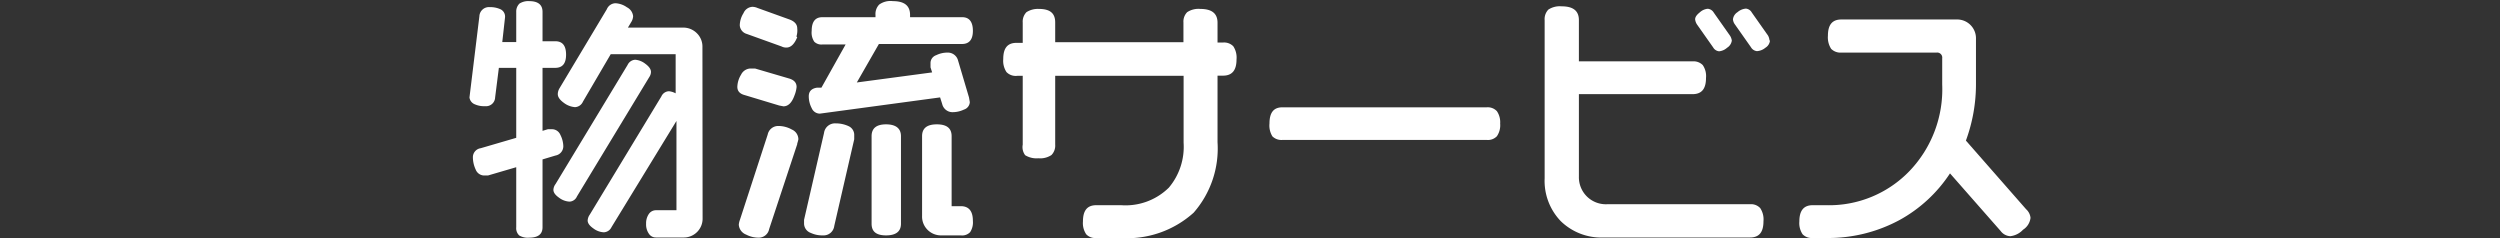
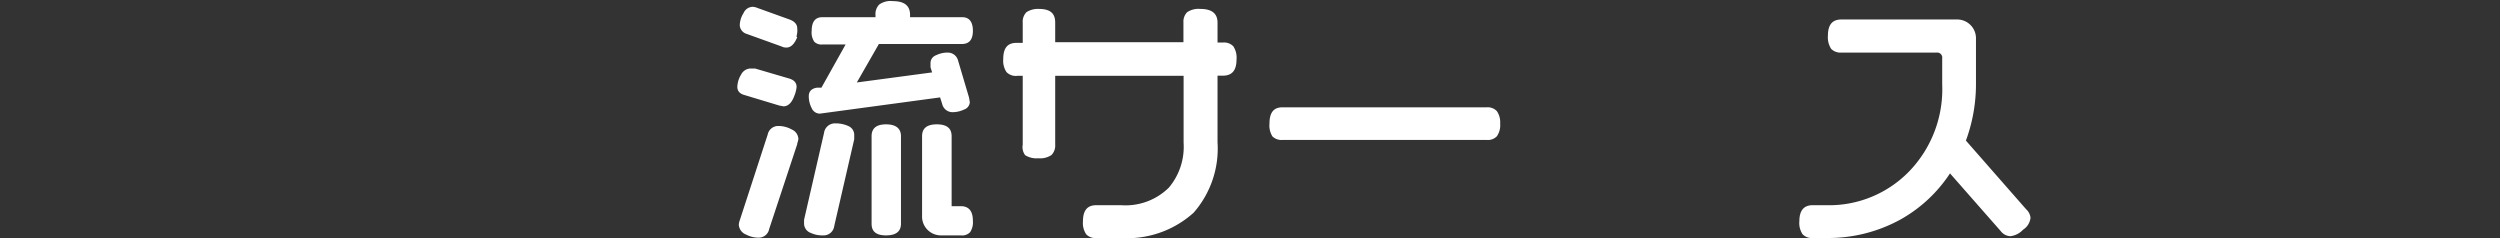
<svg xmlns="http://www.w3.org/2000/svg" viewBox="0 0 154 14.66">
  <rect x="0" y="0" width="154" height="14.66" fill="#333333" stroke="none" />
  <defs>
    <style>.cls-1{fill:#fff;}.cls-2{fill:none;}</style>
  </defs>
  <g id="レイヤー_2" data-name="レイヤー 2">
    <g id="レイヤー_1-2" data-name="レイヤー 1">
-       <path class="cls-1" d="M34.87,3.37c0,.54-.22.81-.67.81h-.78V8.06l.33-.1.26,0a.56.56,0,0,1,.51.35A1.62,1.62,0,0,1,34.7,9a.58.58,0,0,1-.48.58l-.8.24V14c0,.43-.28.64-.82.64a1,1,0,0,1-.62-.14.61.61,0,0,1-.18-.5V10.3l-1.74.51-.26,0a.57.57,0,0,1-.5-.37,1.81,1.81,0,0,1-.17-.74.56.56,0,0,1,.48-.57l2.19-.64V4.18H30.73L30.5,6a.56.56,0,0,1-.62.54,1.38,1.38,0,0,1-.62-.11A.52.52,0,0,1,28.92,6l.61-5a.59.59,0,0,1,.65-.56,1.48,1.48,0,0,1,.67.14.5.5,0,0,1,.26.49l-.17,1.52h.86V.73A.68.68,0,0,1,32,.22,1,1,0,0,1,32.6.07c.54,0,.82.22.82.66V2.54h.78C34.65,2.54,34.87,2.81,34.87,3.37ZM40,4.74,35.54,12.1a.52.52,0,0,1-.46.32,1.16,1.16,0,0,1-.64-.24c-.23-.16-.35-.32-.35-.49a.63.63,0,0,1,.13-.35L38.66,4a.55.55,0,0,1,.47-.32,1.16,1.16,0,0,1,.61.24q.36.26.36.51A.57.57,0,0,1,40,4.74Zm3.28,8.69a1.16,1.16,0,0,1-1.2,1.2H40.41a.51.51,0,0,1-.43-.22,1,1,0,0,1-.18-.63,1,1,0,0,1,.17-.6.53.53,0,0,1,.44-.23h1.26V7.45l-4,6.54a.55.55,0,0,1-.48.32,1.16,1.16,0,0,1-.64-.24c-.23-.16-.35-.32-.35-.49a.69.69,0,0,1,.13-.36l4.41-7.28a.53.53,0,0,1,.47-.32,1.1,1.1,0,0,1,.41.13V3.34h-4L35.91,6.26a.56.56,0,0,1-.49.34,1.29,1.29,0,0,1-.68-.26c-.25-.18-.38-.36-.38-.54a.72.72,0,0,1,.11-.37L37.38.57A.59.59,0,0,1,37.91.2a1.33,1.33,0,0,1,.71.25A.69.69,0,0,1,39,1a.75.75,0,0,1-.13.38l-.19.32h3.39a1.18,1.18,0,0,1,.86.35,1.15,1.15,0,0,1,.34.85Z" />
      <path class="cls-1" d="M48.94,5.88c-.16.45-.39.67-.68.67L48,6.5l-2.12-.64c-.31-.08-.46-.25-.46-.51a1.51,1.51,0,0,1,.23-.75.67.67,0,0,1,.57-.38l.29,0,2.08.61c.32.09.48.26.48.53A1.88,1.88,0,0,1,48.94,5.88Zm.17,3-1.73,5.23a.65.65,0,0,1-.64.53,1.66,1.66,0,0,1-.78-.19.7.7,0,0,1-.45-.61,1.14,1.14,0,0,1,.07-.3l1.71-5.25a.66.66,0,0,1,.64-.53,1.71,1.71,0,0,1,.85.22.66.66,0,0,1,.4.6A1.82,1.82,0,0,1,49.11,8.84Zm0-6.59c-.17.42-.39.64-.67.64a.63.63,0,0,1-.3-.07L46,2.09a.59.59,0,0,1-.43-.53,1.45,1.45,0,0,1,.23-.75.63.63,0,0,1,.56-.39.82.82,0,0,1,.3.07l2,.72q.45.18.45.54A1.25,1.25,0,0,1,49.06,2.25Zm3.51,6.29-1.23,5.34a.66.66,0,0,1-.69.58,1.67,1.67,0,0,1-.75-.15.62.62,0,0,1-.42-.57l0-.24,1.23-5.35a.68.68,0,0,1,.71-.59,1.88,1.88,0,0,1,.8.17.59.59,0,0,1,.35.57ZM59.93,1.9c0,.54-.23.81-.67.81H54.14L52.78,5.08l4.64-.62-.1-.31,0-.29a.51.51,0,0,1,.35-.46,1.55,1.55,0,0,1,.69-.16.65.65,0,0,1,.66.5L59.69,6l.05.29a.51.51,0,0,1-.36.46,1.64,1.64,0,0,1-.72.16.65.65,0,0,1-.62-.5L57.91,6,50.5,7A.55.55,0,0,1,50,6.66a1.58,1.58,0,0,1-.18-.73c0-.3.17-.48.51-.53l.27,0,1.49-2.66H50.66a.62.62,0,0,1-.5-.17A1,1,0,0,1,50,1.9c0-.56.22-.84.65-.84h3.28V.92a.83.83,0,0,1,.23-.64A1.19,1.19,0,0,1,55,.07c.71,0,1.06.28,1.06.85v.14h3.22C59.7,1.06,59.93,1.34,59.93,1.9ZM55.5,13.78c0,.48-.31.72-.92.72s-.89-.24-.89-.72V8.39c0-.49.3-.73.89-.73s.92.24.92.73Zm4.43-.17a1.09,1.09,0,0,1-.17.69.68.68,0,0,1-.57.2H58a1.17,1.17,0,0,1-.86-.34,1.15,1.15,0,0,1-.34-.86V8.39c0-.49.3-.73.91-.73s.91.24.91.73V12.7h.56C59.68,12.7,59.93,13,59.93,13.61Z" />
      <path class="cls-1" d="M76.17,3.66c0,.68-.28,1-.83,1H75V8.76a6,6,0,0,1-1.47,4.34A6.12,6.12,0,0,1,69,14.66H67.53a.75.75,0,0,1-.62-.23,1.23,1.23,0,0,1-.2-.79c0-.68.27-1,.82-1h1.53A3.8,3.8,0,0,0,72,11.56a3.9,3.9,0,0,0,.91-2.77V4.67H65V8.91a.83.83,0,0,1-.23.64,1.26,1.26,0,0,1-.81.2,1.33,1.33,0,0,1-.81-.19A.83.83,0,0,1,63,8.91V4.67h-.33A.79.79,0,0,1,62,4.44a1.26,1.26,0,0,1-.2-.8c0-.69.27-1,.82-1H63V1.39a.83.83,0,0,1,.23-.64A1.3,1.3,0,0,1,64,.55c.7,0,1,.28,1,.83V2.6H72.9V1.38a.82.82,0,0,1,.23-.63,1.26,1.26,0,0,1,.81-.2c.71,0,1.06.28,1.06.85V2.62h.34a.79.79,0,0,1,.63.23A1.26,1.26,0,0,1,76.17,3.66Z" />
      <path class="cls-1" d="M92.41,7.61a1.2,1.2,0,0,1-.2.78.76.76,0,0,1-.62.23H79a.79.79,0,0,1-.62-.22,1.27,1.27,0,0,1-.18-.79c0-.68.26-1,.8-1H91.59a.77.77,0,0,1,.62.24A1.21,1.21,0,0,1,92.41,7.61Z" />
-       <path class="cls-1" d="M108.63,13.63c0,.69-.28,1-.83,1h-9a3.58,3.58,0,0,1-2.65-1,3.58,3.58,0,0,1-1-2.65V1.24a.84.84,0,0,1,.23-.65,1.29,1.29,0,0,1,.82-.2c.71,0,1.06.28,1.06.85V3.78h7a.79.79,0,0,1,.63.23,1.19,1.19,0,0,1,.2.79c0,.68-.27,1-.83,1h-7v5.09A1.66,1.66,0,0,0,99,12.58h8.8a.77.77,0,0,1,.63.24A1.26,1.26,0,0,1,108.63,13.63ZM106.68,2.5a.62.62,0,0,1-.29.44.86.86,0,0,1-.49.22.47.47,0,0,1-.37-.24l-1-1.42a.72.72,0,0,1-.11-.31c0-.14.1-.28.29-.43a.83.83,0,0,1,.49-.22.48.48,0,0,1,.37.24l1,1.42A.74.74,0,0,1,106.68,2.5Zm2.35,0a.58.58,0,0,1-.28.44.9.9,0,0,1-.52.21.48.48,0,0,1-.37-.24l-1-1.42a.61.61,0,0,1-.11-.3.6.6,0,0,1,.28-.44.9.9,0,0,1,.52-.22.47.47,0,0,1,.36.24l1,1.42A.72.72,0,0,1,109,2.49Z" />
      <path class="cls-1" d="M125.08,13.42a1,1,0,0,1-.46.73,1.26,1.26,0,0,1-.79.4.79.79,0,0,1-.59-.32l-3.12-3.55A8.75,8.75,0,0,1,117,13.56a9.25,9.25,0,0,1-4.52,1.1h-.82a.77.77,0,0,1-.62-.23,1.23,1.23,0,0,1-.2-.79c0-.68.28-1,.82-1h.82a6.87,6.87,0,0,0,5.16-2.12,7.28,7.28,0,0,0,2-5.31V3.59a.31.31,0,0,0-.35-.35h-5.86a.81.81,0,0,1-.63-.23,1.3,1.3,0,0,1-.2-.81c0-.69.28-1,.83-1h7.09a1.16,1.16,0,0,1,1.2,1.2V5.14a10.07,10.07,0,0,1-.62,3.52l3.71,4.23A.82.82,0,0,1,125.08,13.42Z" />
      <rect class="cls-2" width="154" height="14.66" />
    </g>
  </g>
</svg>